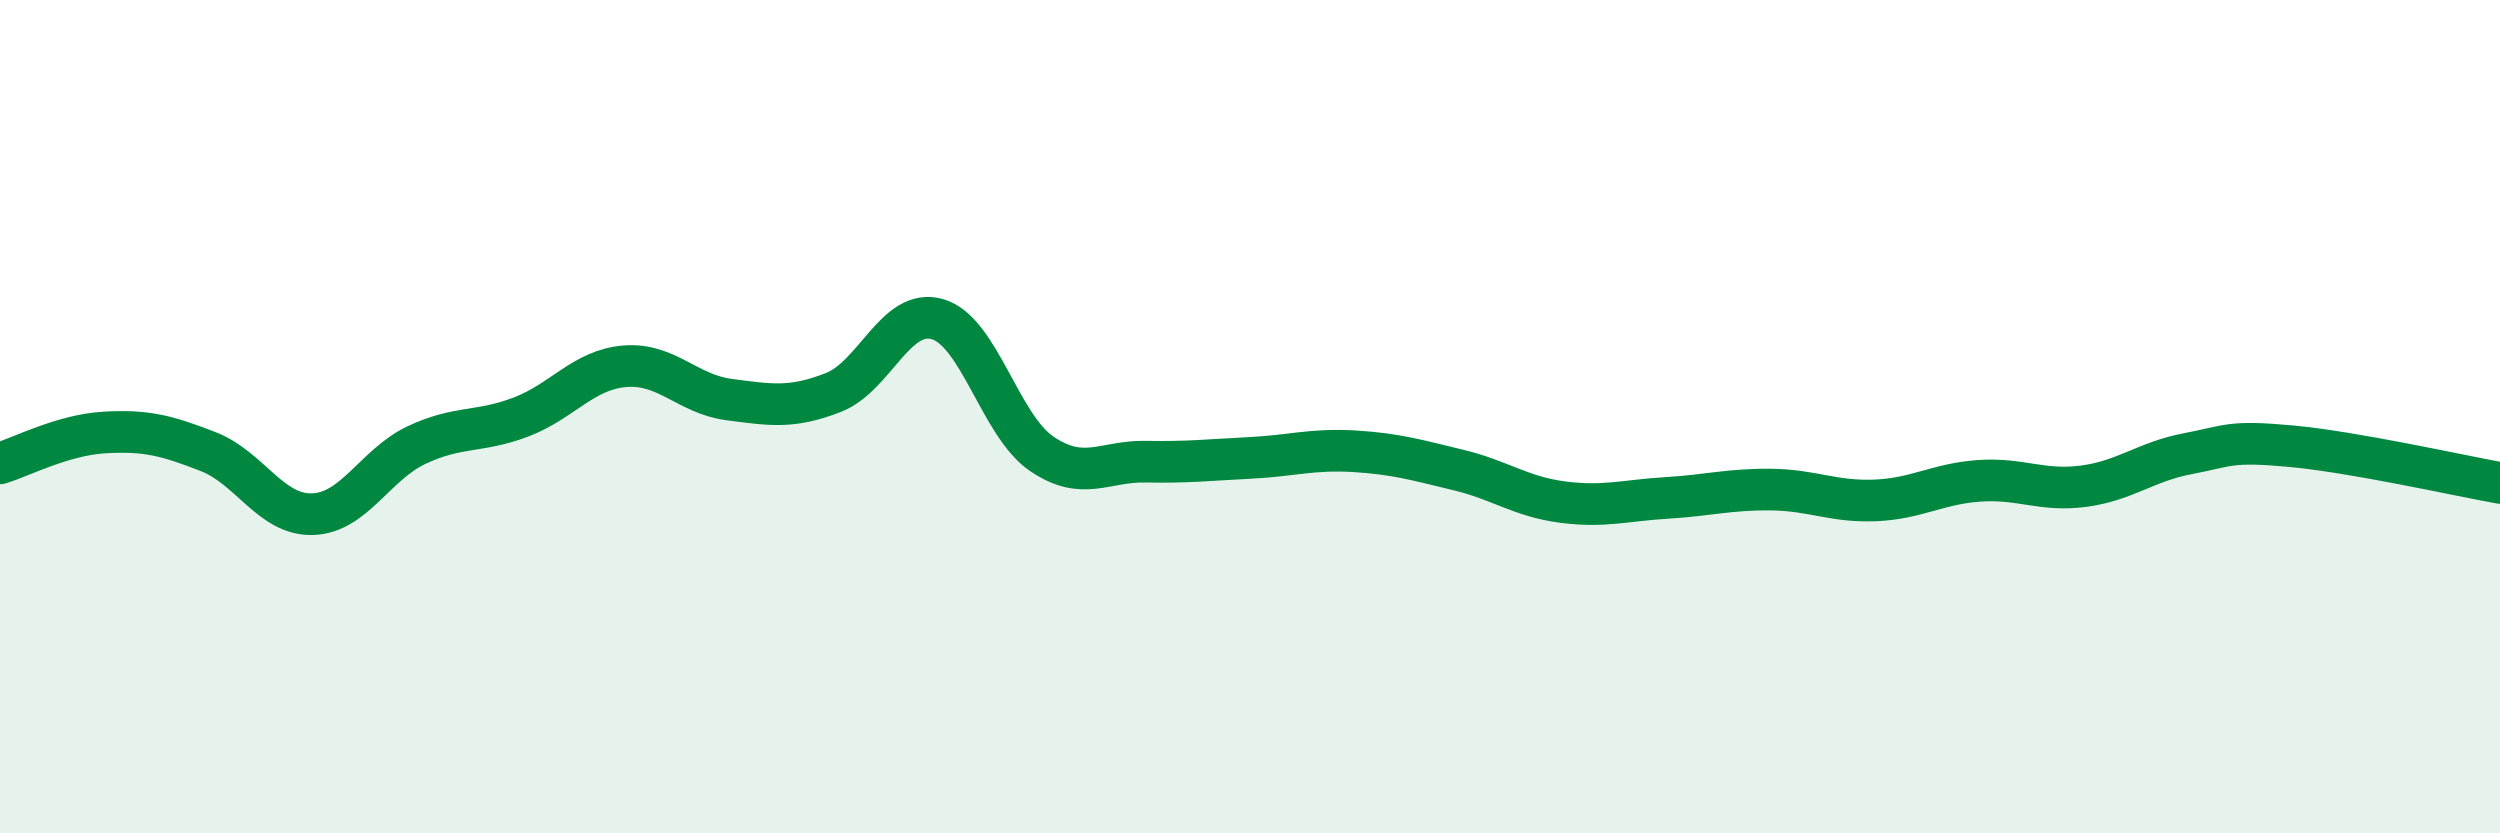
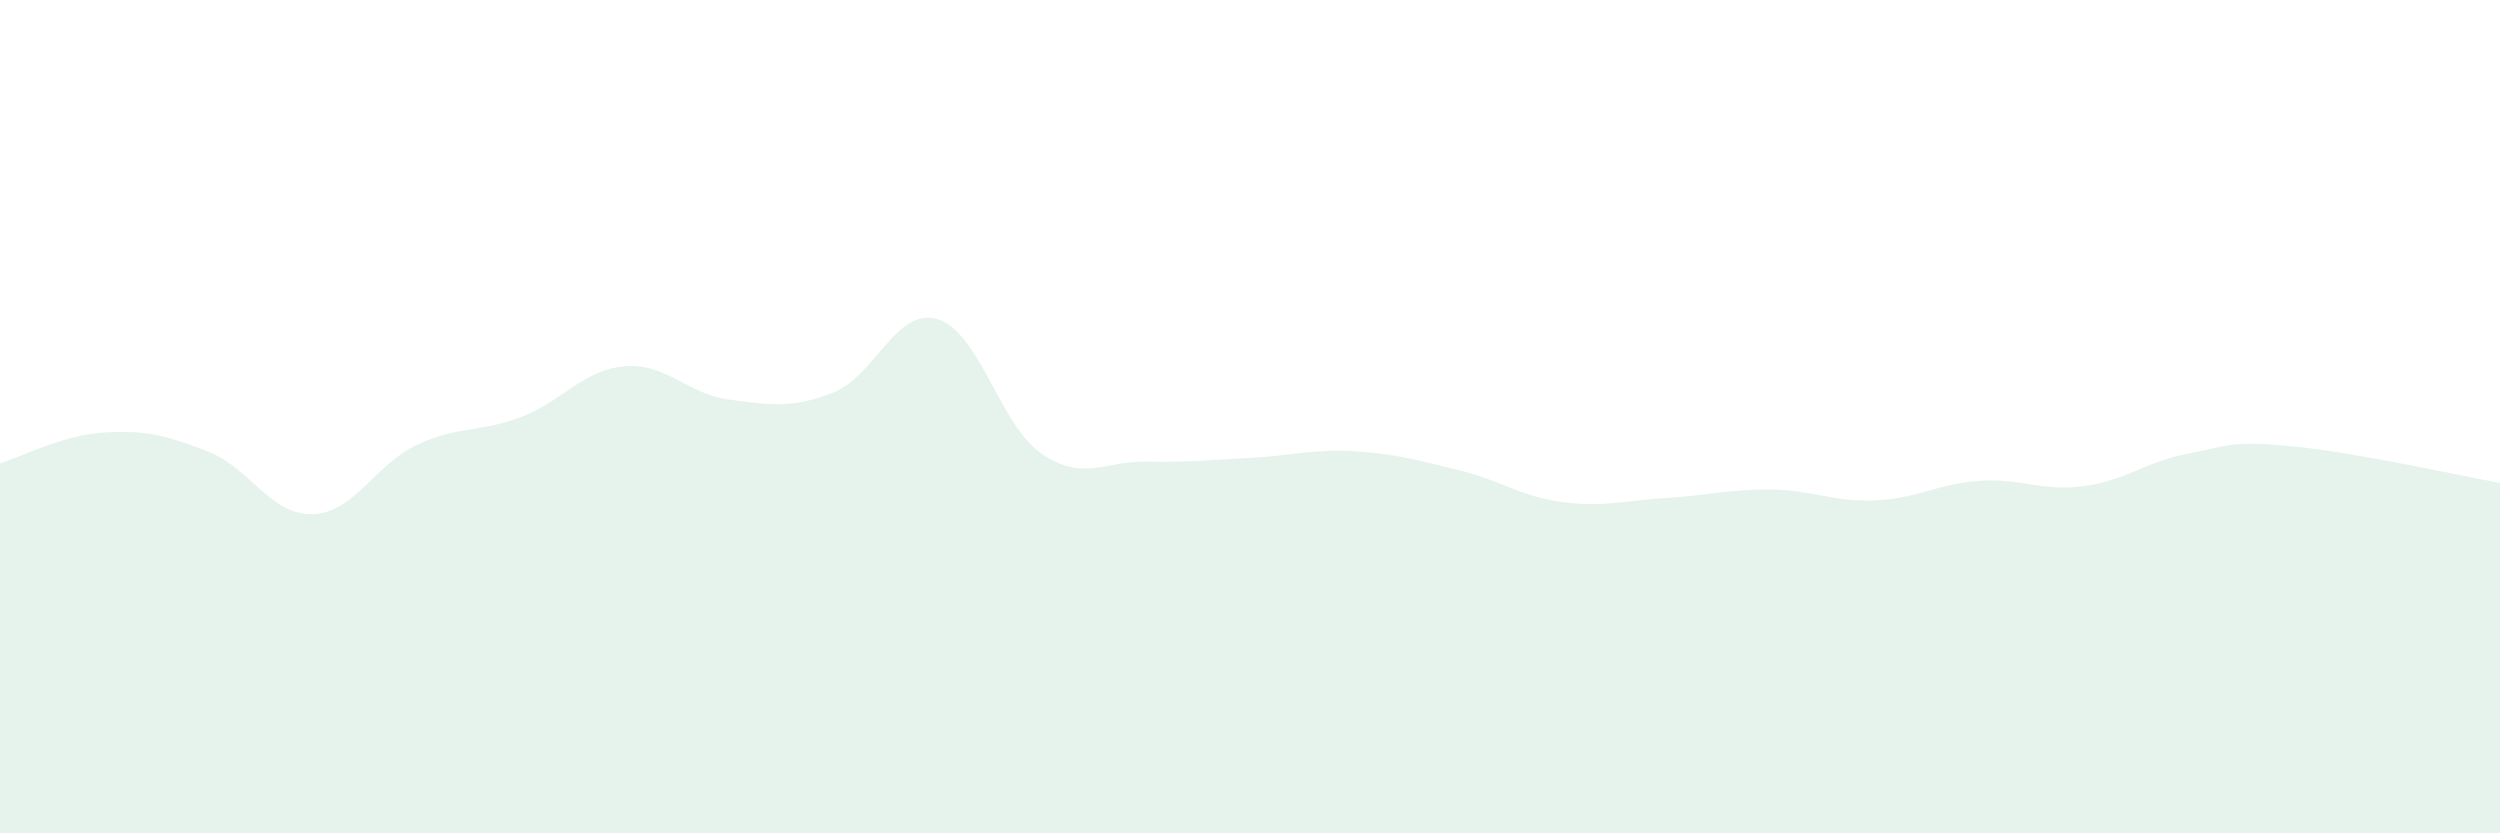
<svg xmlns="http://www.w3.org/2000/svg" width="60" height="20" viewBox="0 0 60 20">
  <path d="M 0,11.12 C 0.5,10.97 1.5,10.44 2.5,10.38 C 3.5,10.32 4,10.45 5,10.84 C 6,11.23 6.5,12.37 7.5,12.34 C 8.5,12.31 9,11.15 10,10.68 C 11,10.21 11.5,10.39 12.5,10.01 C 13.5,9.63 14,8.87 15,8.79 C 16,8.71 16.5,9.46 17.5,9.59 C 18.5,9.72 19,9.81 20,9.42 C 21,9.03 21.5,7.37 22.5,7.66 C 23.5,7.95 24,10.21 25,10.89 C 26,11.57 26.5,11.06 27.5,11.08 C 28.5,11.1 29,11.04 30,10.99 C 31,10.94 31.5,10.77 32.5,10.83 C 33.5,10.89 34,11.04 35,11.28 C 36,11.52 36.5,11.92 37.5,12.05 C 38.5,12.18 39,12.01 40,11.95 C 41,11.89 41.5,11.74 42.5,11.75 C 43.5,11.76 44,12.05 45,12.01 C 46,11.97 46.5,11.61 47.5,11.54 C 48.5,11.47 49,11.8 50,11.67 C 51,11.54 51.5,11.08 52.5,10.89 C 53.5,10.7 53.5,10.57 55,10.71 C 56.5,10.85 59,11.41 60,11.59L60 20L0 20Z" fill="#008740" opacity="0.1" stroke-linecap="round" stroke-linejoin="round" />
-   <path d="M 0,11.12 C 0.5,10.97 1.5,10.44 2.5,10.38 C 3.5,10.32 4,10.45 5,10.84 C 6,11.23 6.5,12.37 7.5,12.34 C 8.5,12.31 9,11.15 10,10.68 C 11,10.21 11.5,10.39 12.5,10.01 C 13.5,9.63 14,8.87 15,8.79 C 16,8.71 16.5,9.46 17.5,9.59 C 18.5,9.72 19,9.81 20,9.42 C 21,9.03 21.5,7.37 22.5,7.66 C 23.5,7.95 24,10.21 25,10.89 C 26,11.57 26.5,11.06 27.5,11.08 C 28.5,11.1 29,11.04 30,10.99 C 31,10.94 31.5,10.77 32.5,10.83 C 33.5,10.89 34,11.04 35,11.28 C 36,11.52 36.5,11.92 37.5,12.05 C 38.5,12.18 39,12.01 40,11.95 C 41,11.89 41.5,11.74 42.5,11.75 C 43.5,11.76 44,12.05 45,12.01 C 46,11.97 46.5,11.61 47.5,11.54 C 48.5,11.47 49,11.8 50,11.67 C 51,11.54 51.5,11.08 52.5,10.89 C 53.5,10.7 53.5,10.57 55,10.71 C 56.5,10.85 59,11.41 60,11.59" stroke="#008740" stroke-width="1" fill="none" stroke-linecap="round" stroke-linejoin="round" />
</svg>